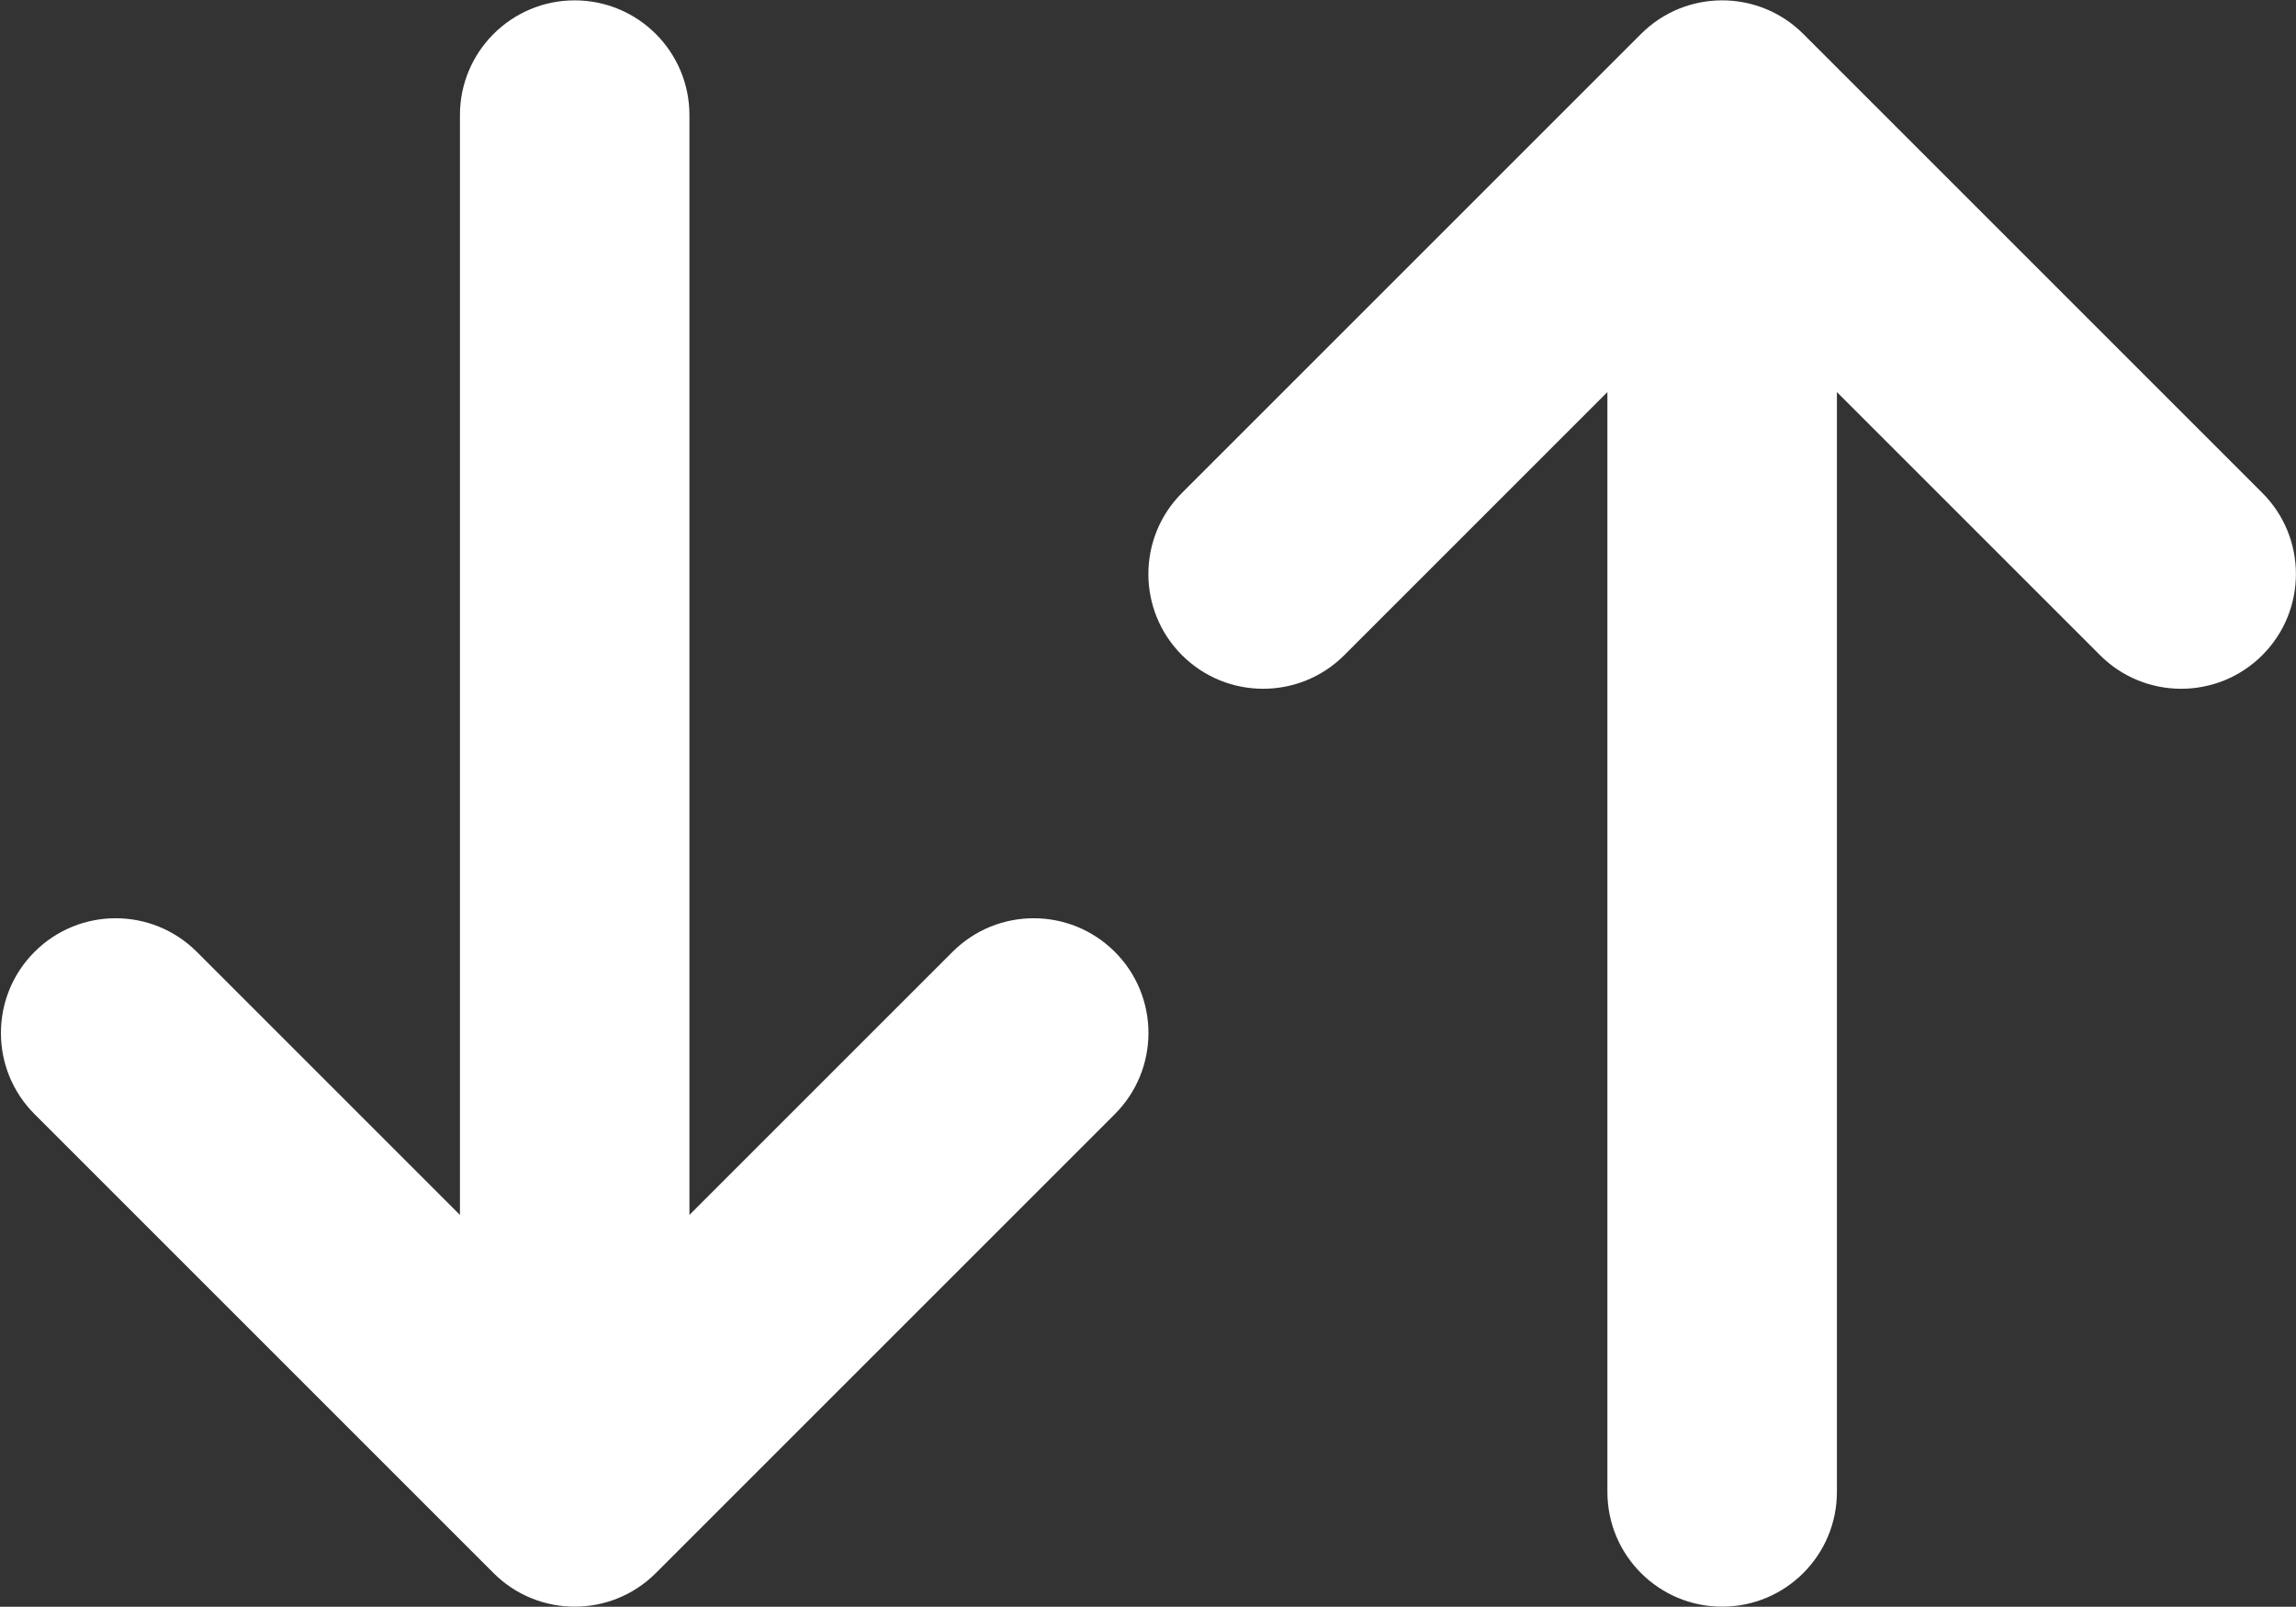
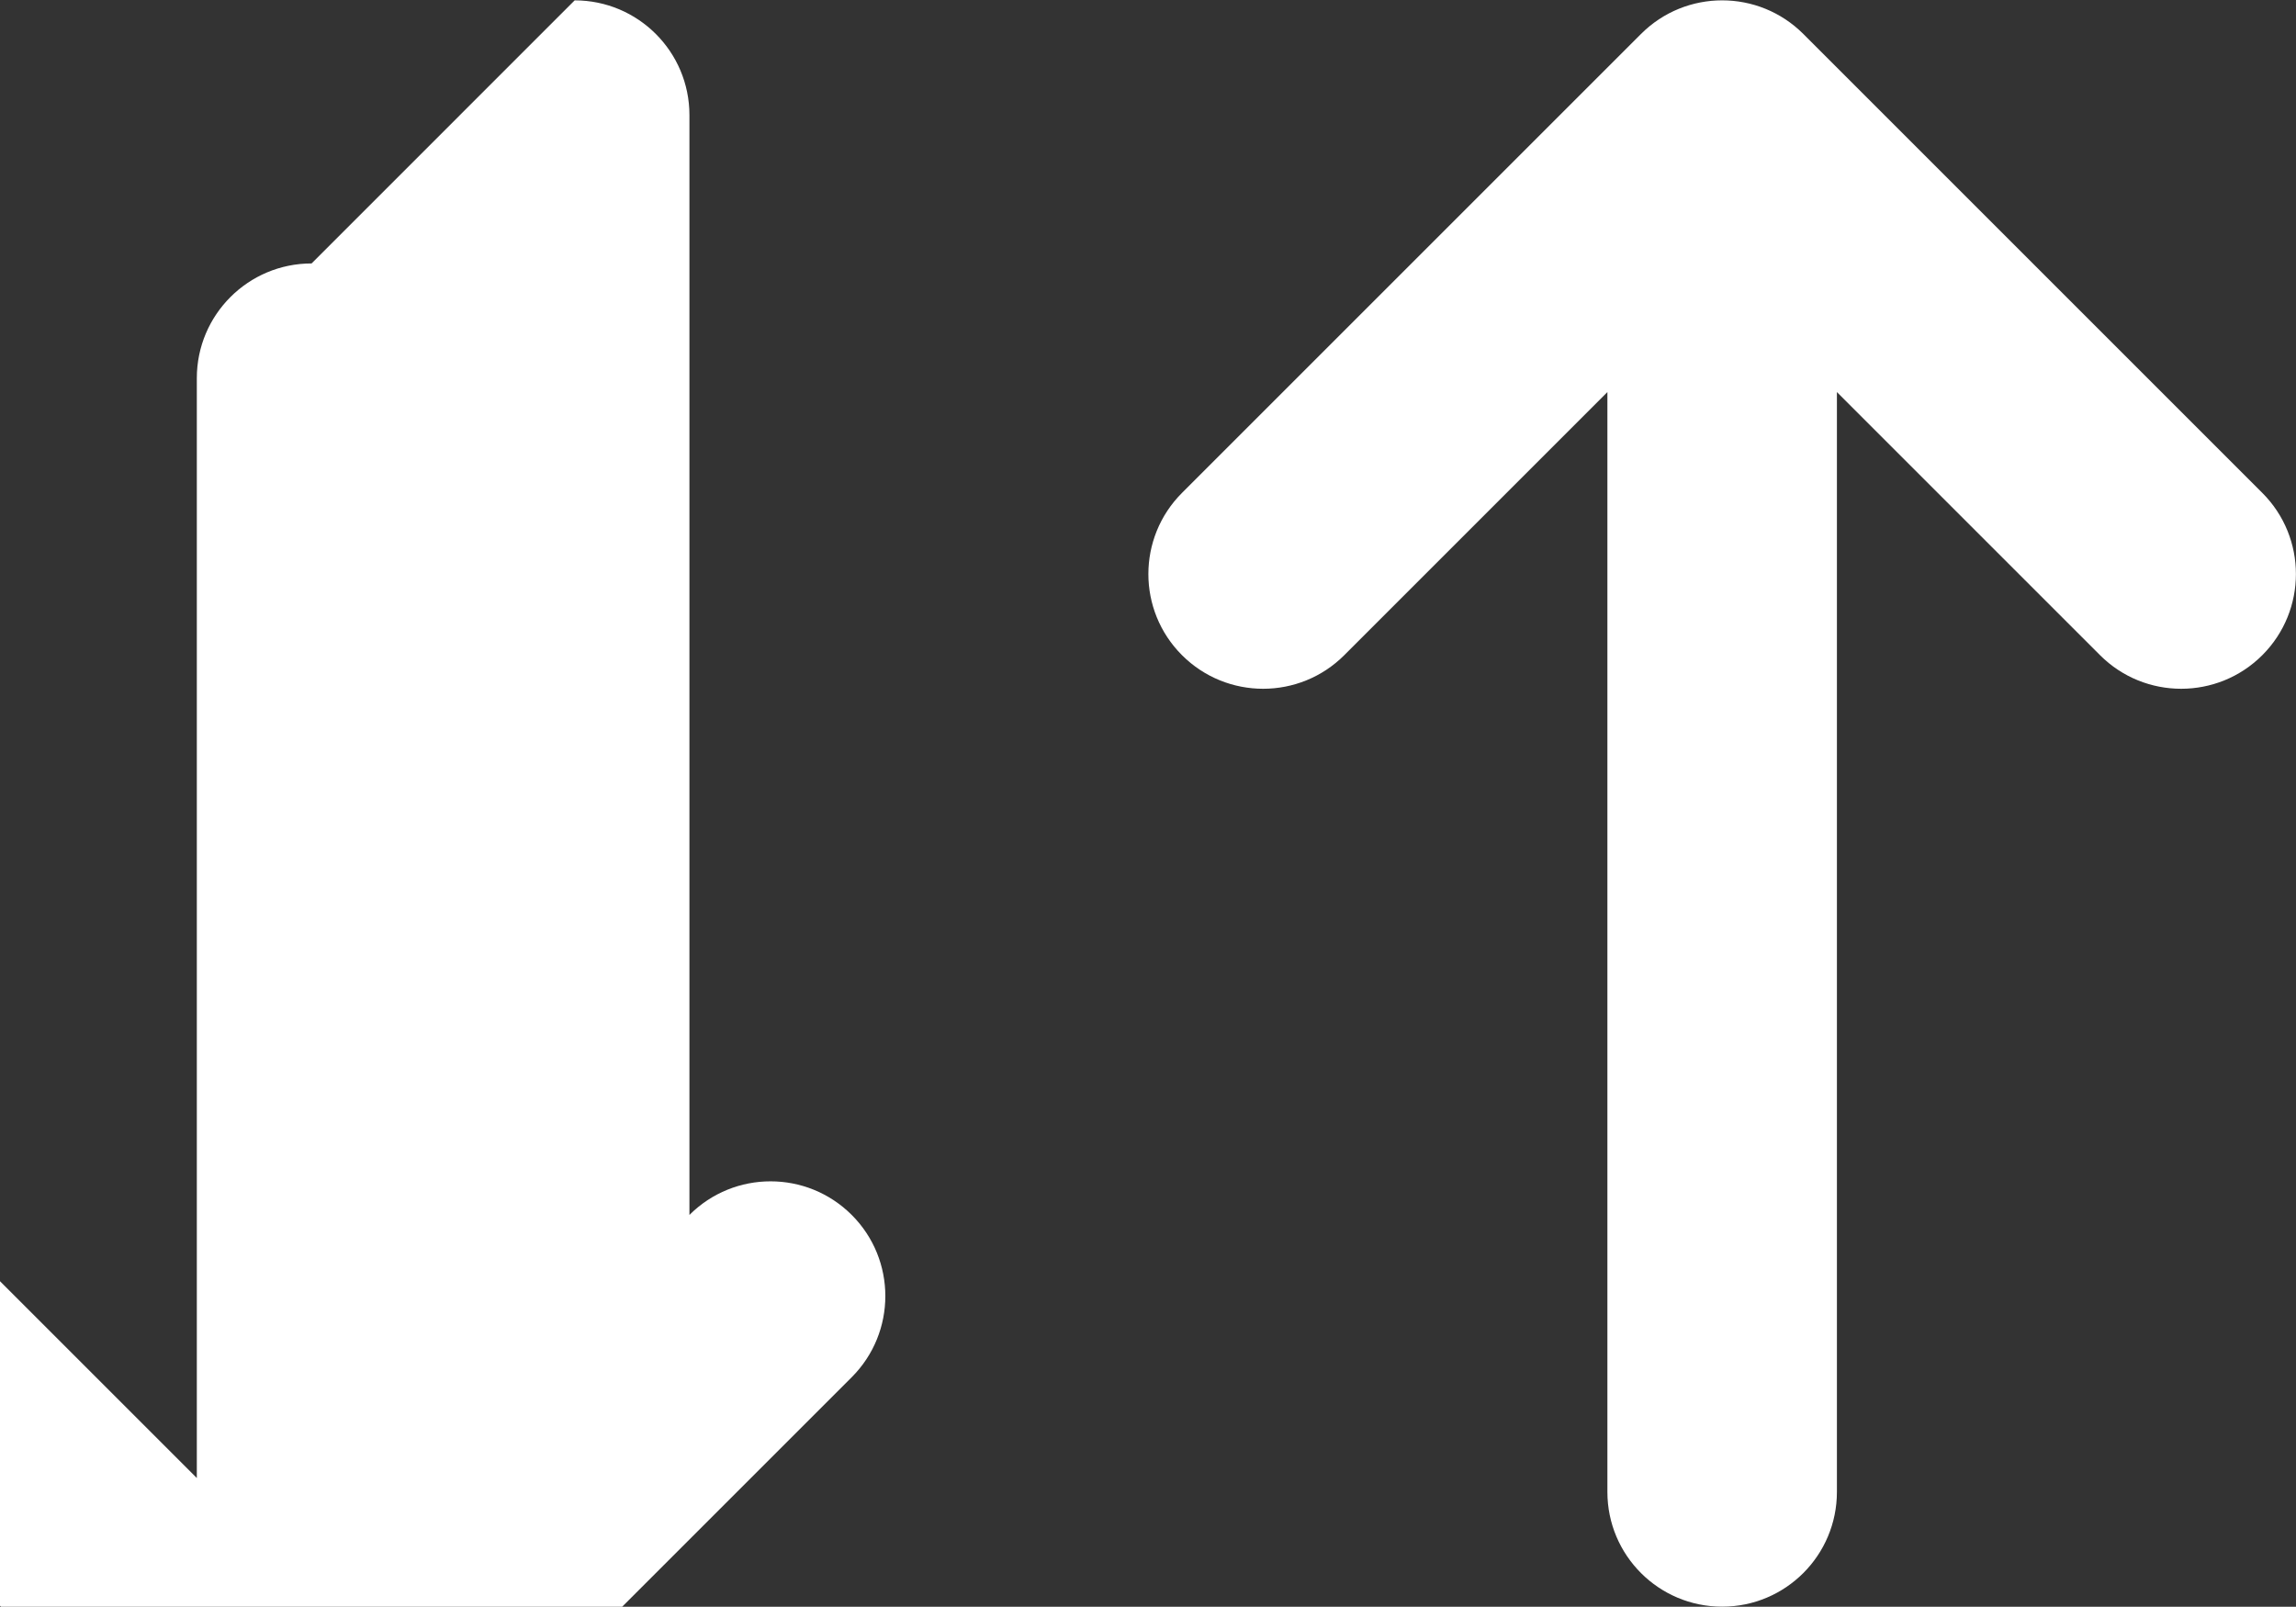
<svg xmlns="http://www.w3.org/2000/svg" fill="none" viewBox="8.3 20.82 83.37 58.35">
  <rect x="8.3" y="20.82" width="83.37" height="58.35" fill="#333333" stroke="none" />
-   <path clip-rule="evenodd" d="m29.167 20.833c2.301 0 4.167 1.865 4.167 4.167v39.941l9.554-9.554c1.627-1.627 4.265-1.627 5.893 0s1.627 4.265 0 5.893l-16.667 16.667c-1.627 1.627-4.265 1.627-5.893 0l-16.667-16.667c-1.627-1.627-1.627-4.265 0-5.893 1.627-1.627 4.265-1.627 5.893 0l9.554 9.554v-39.941c0-2.301 1.865-4.167 4.167-4.167zm38.72 1.22c1.627-1.627 4.265-1.627 5.893 0l16.667 16.667c1.627 1.627 1.627 4.265 0 5.893-1.627 1.627-4.265 1.627-5.893 0l-9.554-9.554v39.941c0 2.301-1.865 4.167-4.167 4.167s-4.167-1.865-4.167-4.167v-39.941l-9.554 9.554c-1.627 1.627-4.265 1.627-5.893 0s-1.627-4.265 0-5.893z" fill="#fff" fill-rule="evenodd" />
+   <path clip-rule="evenodd" d="m29.167 20.833c2.301 0 4.167 1.865 4.167 4.167v39.941c1.627-1.627 4.265-1.627 5.893 0s1.627 4.265 0 5.893l-16.667 16.667c-1.627 1.627-4.265 1.627-5.893 0l-16.667-16.667c-1.627-1.627-1.627-4.265 0-5.893 1.627-1.627 4.265-1.627 5.893 0l9.554 9.554v-39.941c0-2.301 1.865-4.167 4.167-4.167zm38.72 1.22c1.627-1.627 4.265-1.627 5.893 0l16.667 16.667c1.627 1.627 1.627 4.265 0 5.893-1.627 1.627-4.265 1.627-5.893 0l-9.554-9.554v39.941c0 2.301-1.865 4.167-4.167 4.167s-4.167-1.865-4.167-4.167v-39.941l-9.554 9.554c-1.627 1.627-4.265 1.627-5.893 0s-1.627-4.265 0-5.893z" fill="#fff" fill-rule="evenodd" />
</svg>